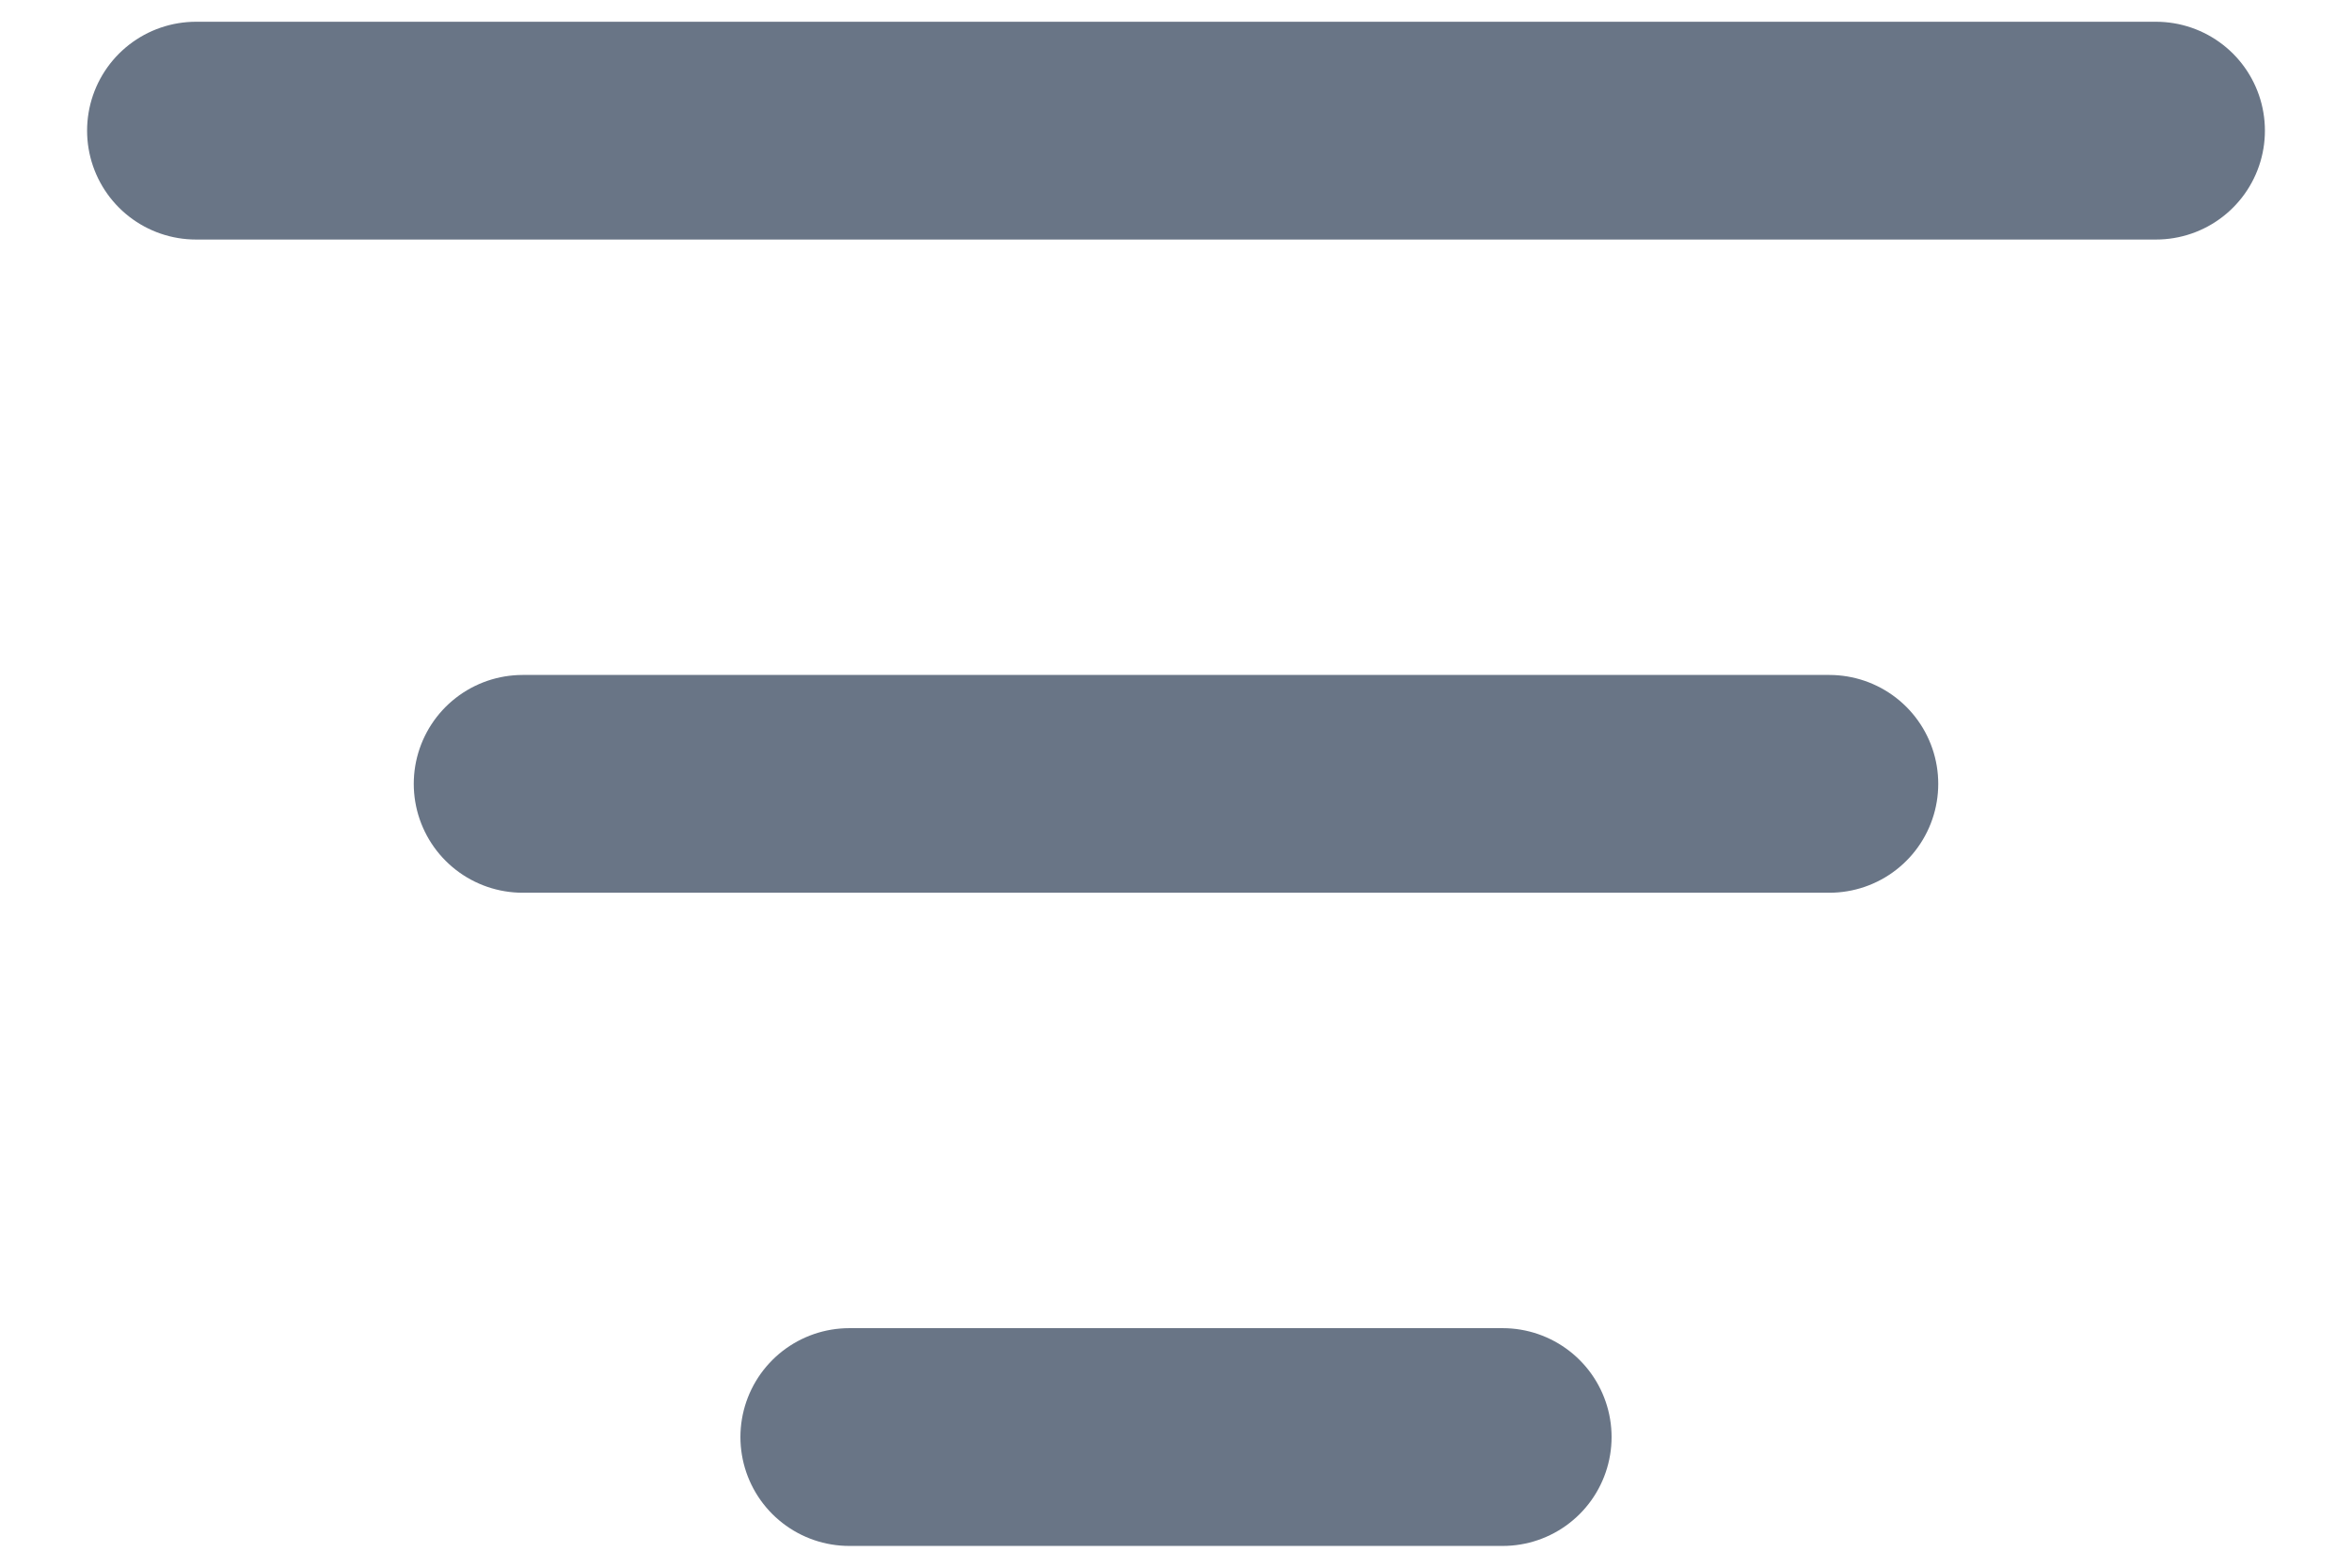
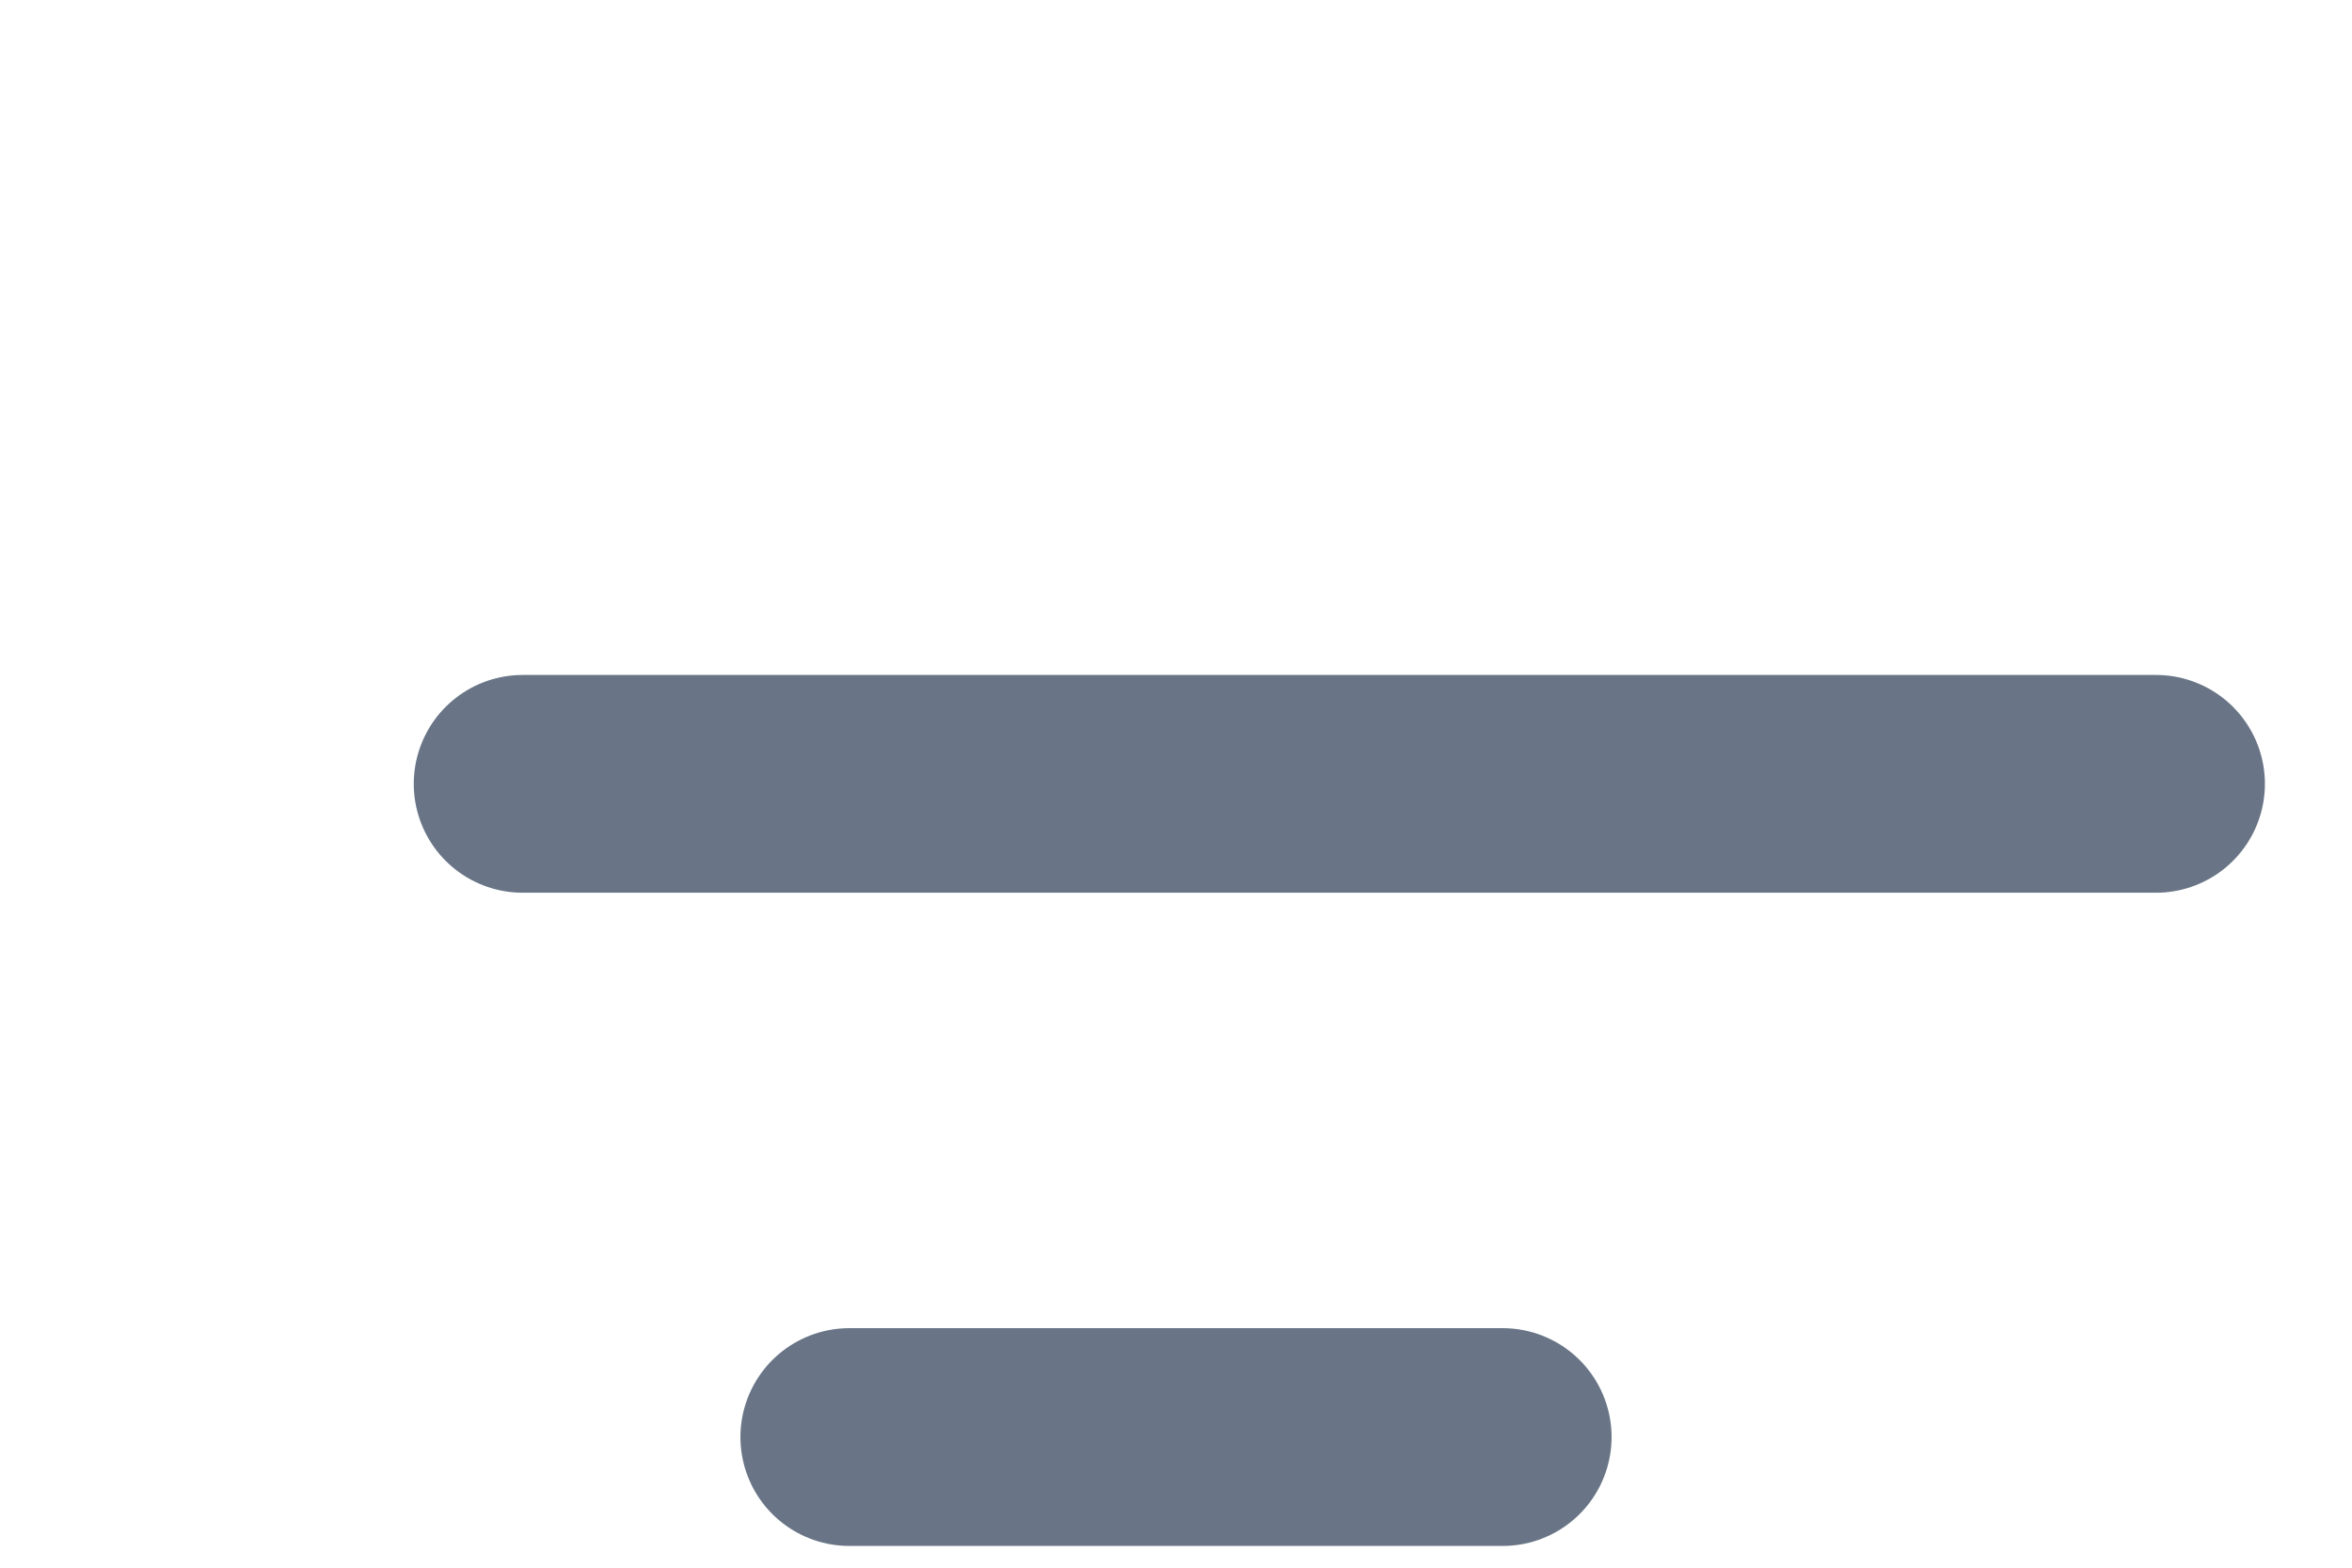
<svg xmlns="http://www.w3.org/2000/svg" width="18" height="12" viewBox="0 0 18 12" fill="none">
-   <path id="Vector" d="M4 6H14M1.5 1H16.5M6.5 11H11.5" stroke="#697586" stroke-width="1.667" stroke-linecap="round" stroke-linejoin="round" />
+   <path id="Vector" d="M4 6H14H16.5M6.5 11H11.5" stroke="#697586" stroke-width="1.667" stroke-linecap="round" stroke-linejoin="round" />
</svg>